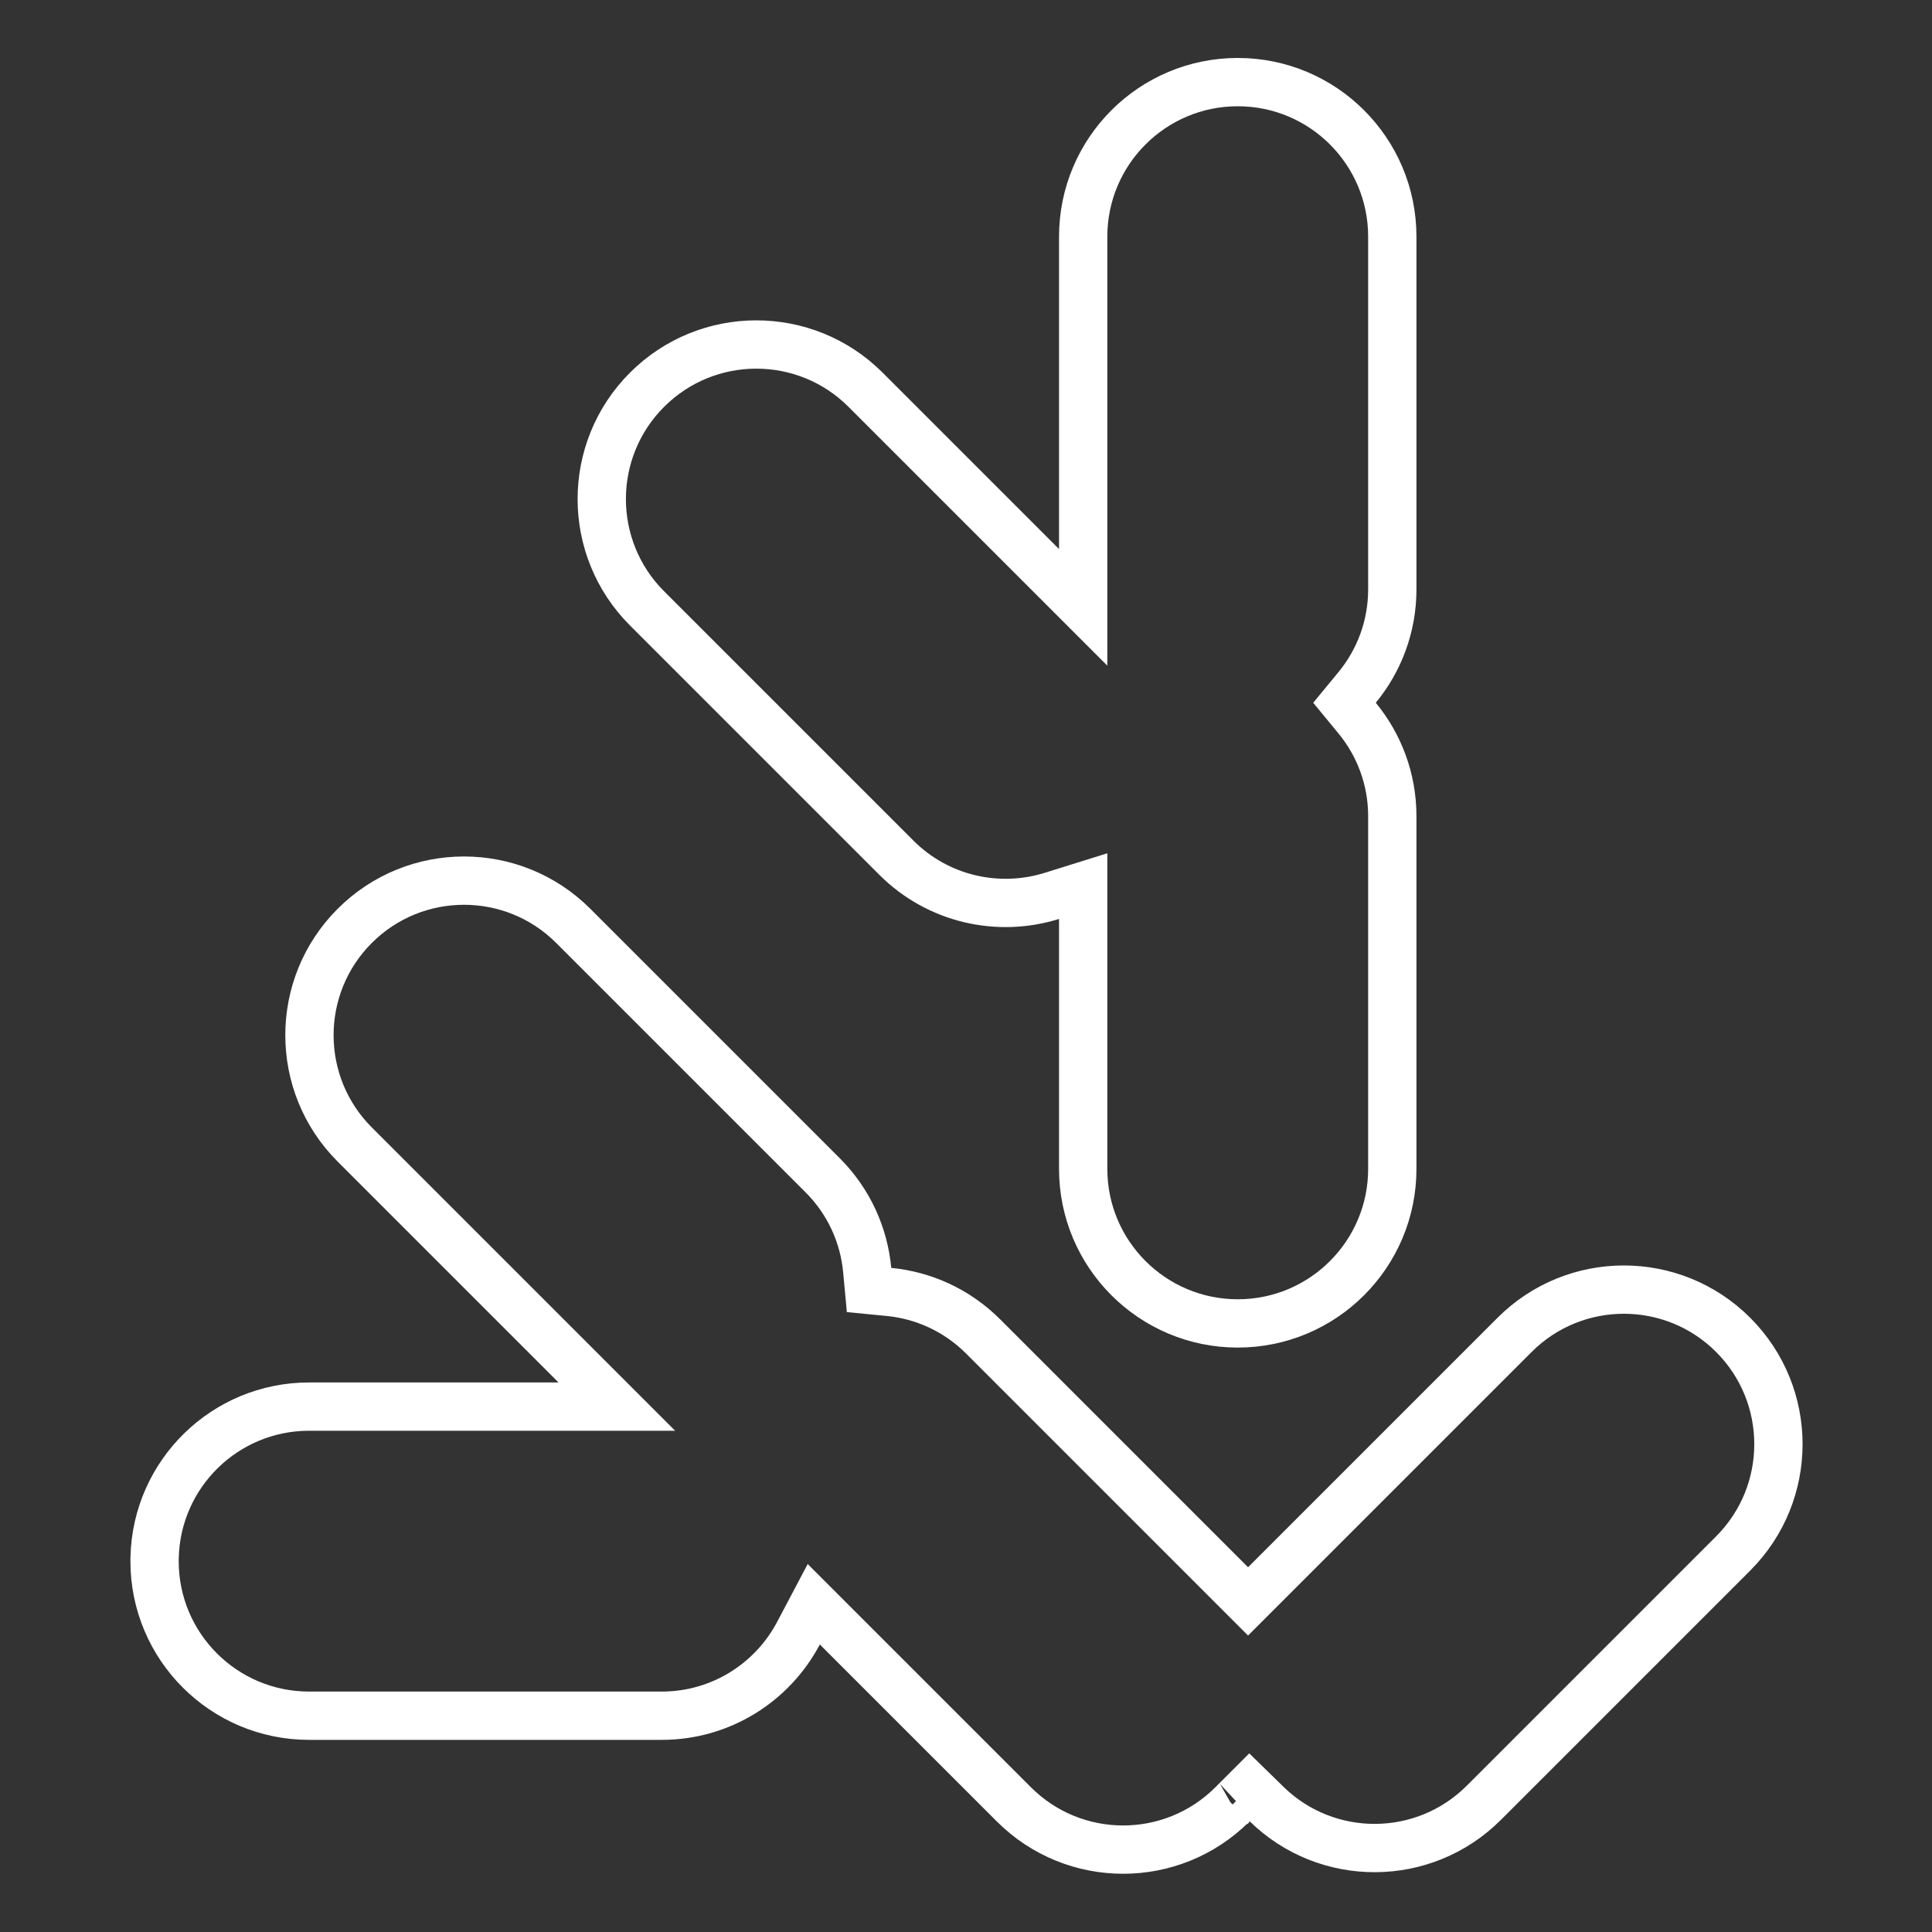
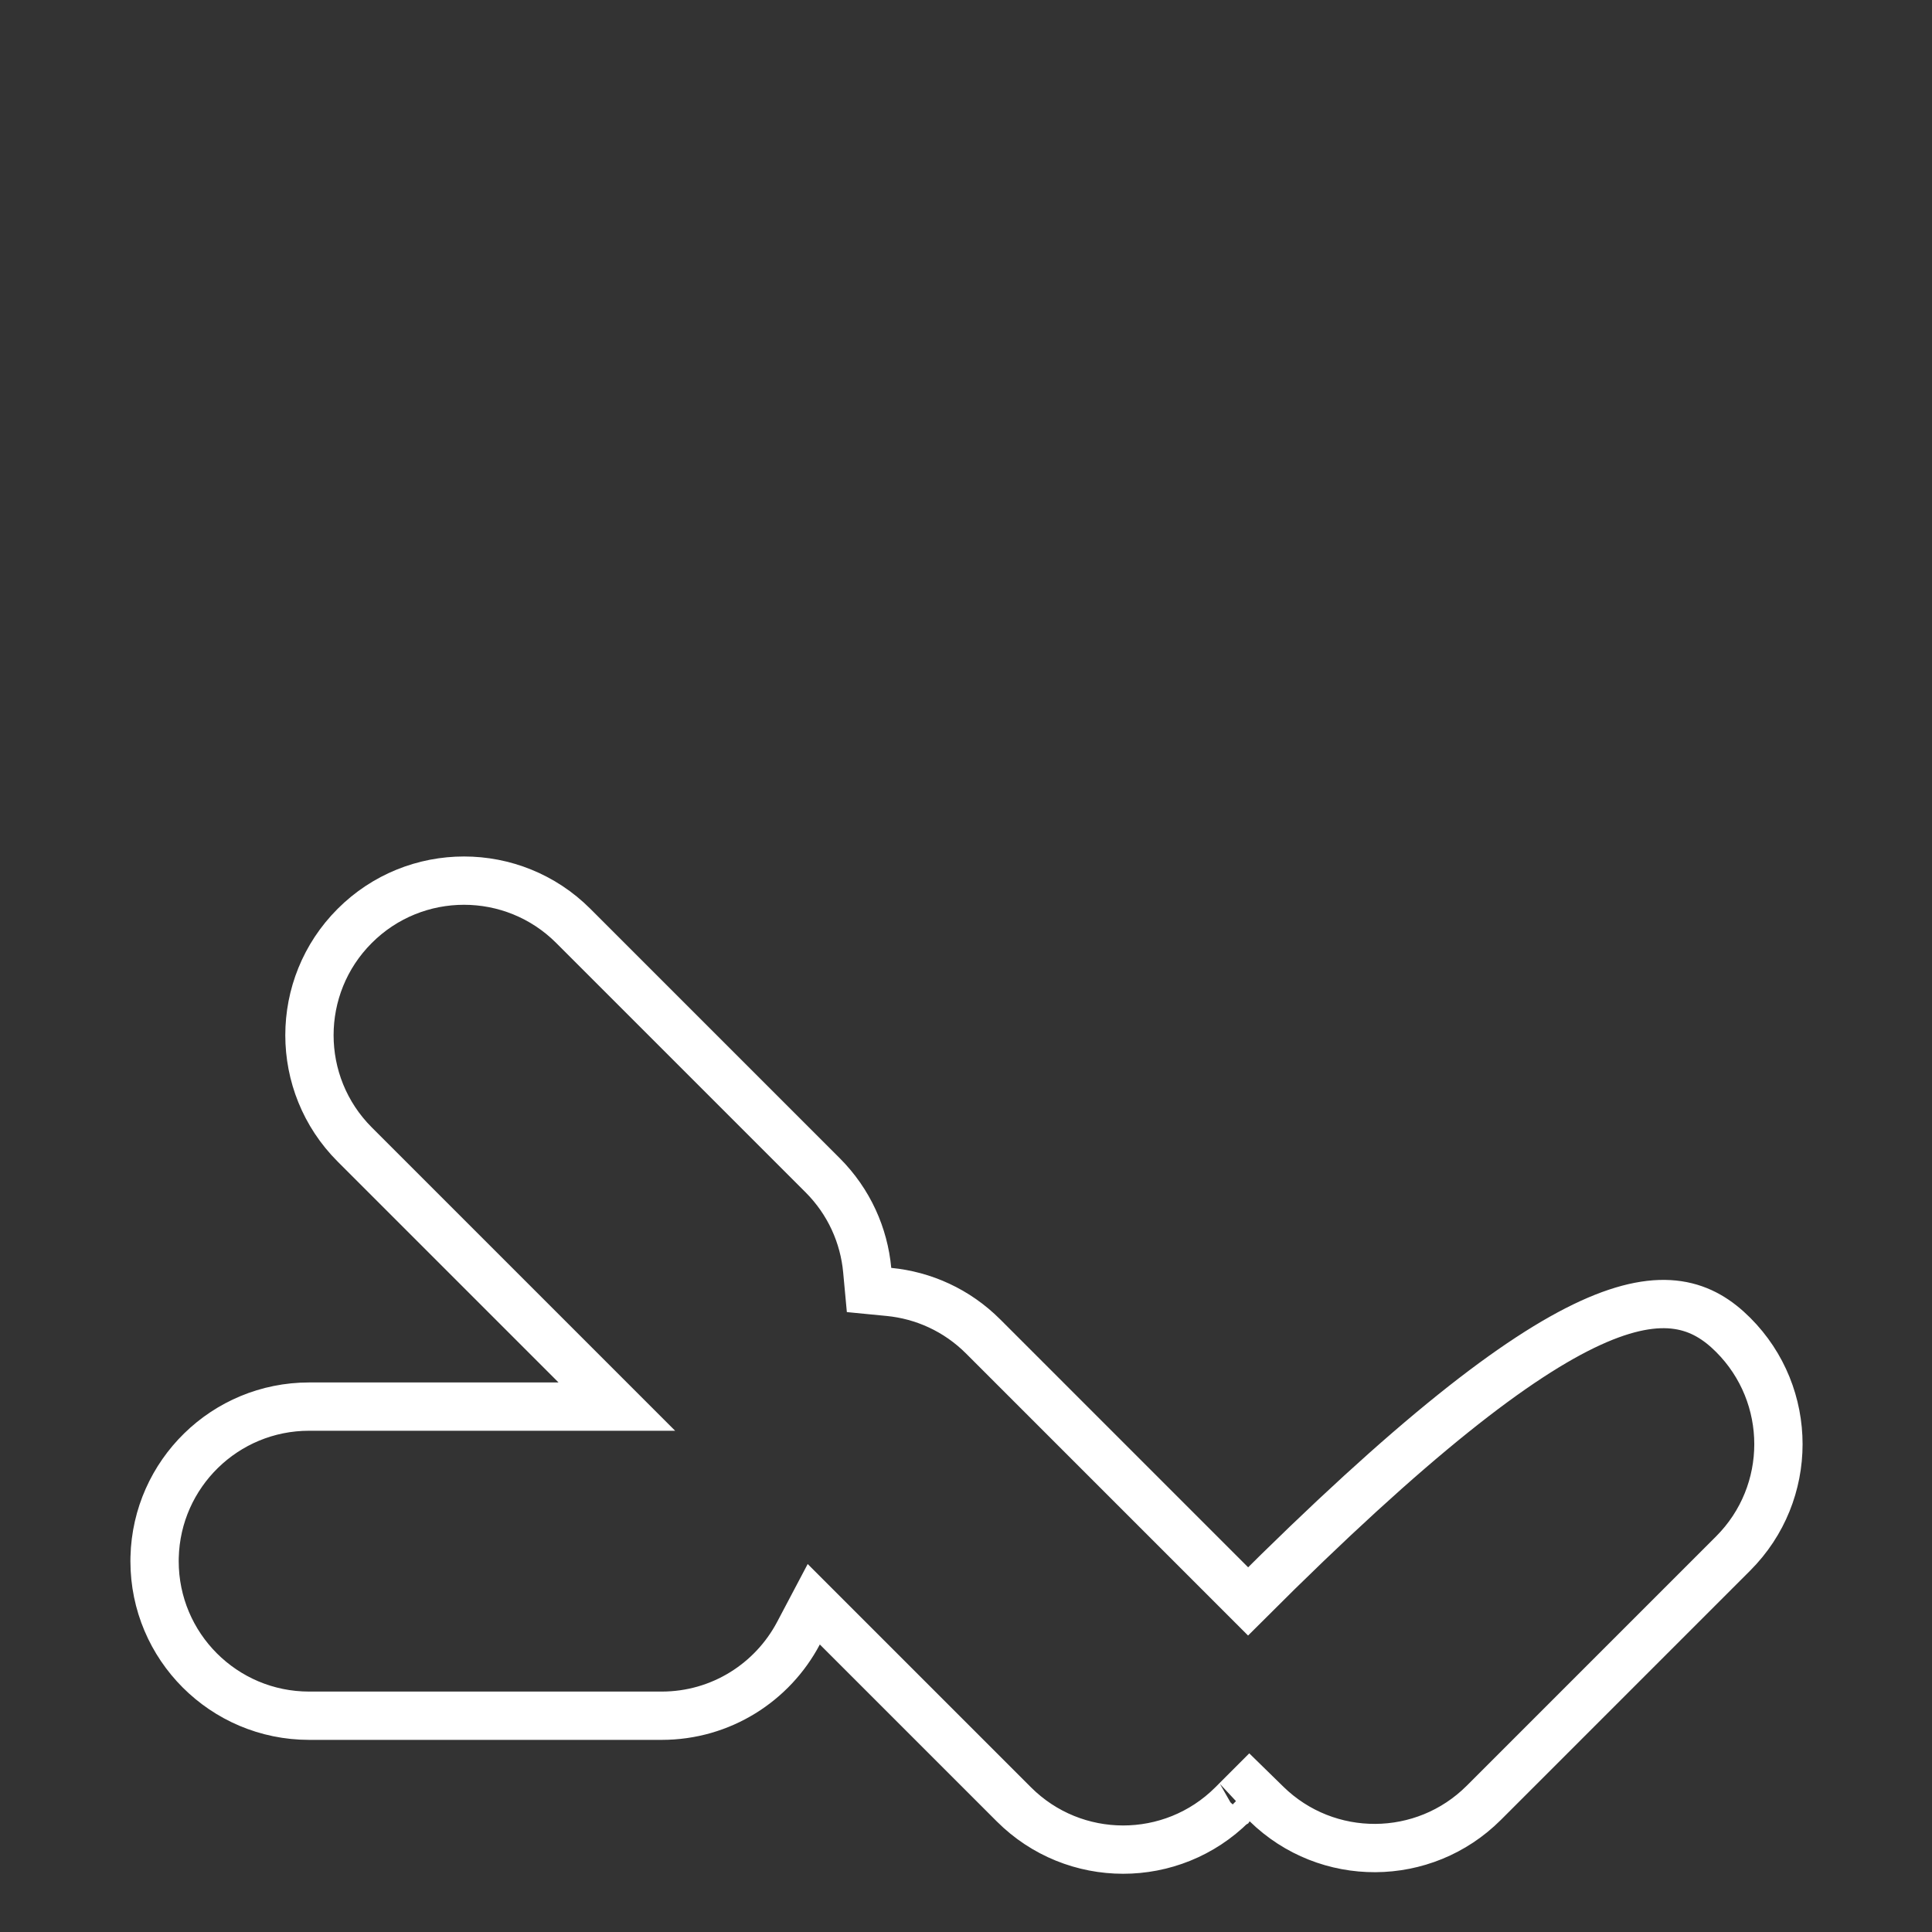
<svg xmlns="http://www.w3.org/2000/svg" fill="none" viewBox="0 0 400 400" height="400" width="400">
  <rect x="0" y="0" width="400" height="400" fill="#333333" stroke="none" />
-   <path stroke-width="10" stroke="white" d="M256.261 17C273.934 17 288.261 31.327 288.261 49V122C288.261 129.722 285.531 136.793 280.98 142.322L278.364 145.5L280.98 148.678C285.531 154.207 288.261 161.278 288.261 169V242C288.261 259.673 273.934 274 256.261 274C238.588 274 224.261 259.673 224.261 242V183.46L217.771 185.486C206.76 188.923 194.283 186.277 185.578 177.572L133.959 125.954C121.463 113.457 121.463 93.195 133.959 80.698C146.456 68.202 166.717 68.202 179.213 80.698L215.726 117.211L224.261 125.747V49C224.261 31.327 238.588 17 256.261 17Z" />
-   <path stroke-width="10" stroke="white" d="M73.439 191.698C85.936 179.202 106.198 179.202 118.694 191.698L170.313 243.317C175.806 248.81 178.879 255.791 179.546 262.964L179.929 267.078L184.04 267.479C191.164 268.172 198.089 271.241 203.547 276.698L258.399 331.551L313.578 276.372C326.075 263.876 346.336 263.876 358.833 276.372C371.33 288.869 371.329 309.13 358.833 321.627L307.214 373.246C294.804 385.656 274.739 385.741 262.224 373.504L258.686 370.045L255.189 373.547C255.167 373.569 255.146 373.59 255.129 373.607C242.629 386.068 222.396 386.057 209.911 373.572L173.273 336.936L168.481 332.143L165.316 338.136C159.946 348.307 149.278 355.221 137.001 355.222H64C46.327 355.221 32 340.895 32 323.222L32.011 322.396C32.449 305.104 46.603 291.222 64 291.222H127.708L119.173 282.686L73.439 236.953C60.943 224.456 60.943 204.195 73.439 191.698ZM255.088 373.651C255.077 373.663 255.067 373.673 255.062 373.68C255.056 373.686 255.051 373.691 255.051 373.691C255.05 373.693 255.052 373.689 255.056 373.686C255.06 373.681 255.067 373.674 255.076 373.664L255.112 373.626C255.103 373.636 255.095 373.644 255.088 373.651Z" />
+   <path stroke-width="10" stroke="white" d="M73.439 191.698C85.936 179.202 106.198 179.202 118.694 191.698L170.313 243.317C175.806 248.81 178.879 255.791 179.546 262.964L179.929 267.078L184.04 267.479C191.164 268.172 198.089 271.241 203.547 276.698L258.399 331.551C326.075 263.876 346.336 263.876 358.833 276.372C371.33 288.869 371.329 309.13 358.833 321.627L307.214 373.246C294.804 385.656 274.739 385.741 262.224 373.504L258.686 370.045L255.189 373.547C255.167 373.569 255.146 373.59 255.129 373.607C242.629 386.068 222.396 386.057 209.911 373.572L173.273 336.936L168.481 332.143L165.316 338.136C159.946 348.307 149.278 355.221 137.001 355.222H64C46.327 355.221 32 340.895 32 323.222L32.011 322.396C32.449 305.104 46.603 291.222 64 291.222H127.708L119.173 282.686L73.439 236.953C60.943 224.456 60.943 204.195 73.439 191.698ZM255.088 373.651C255.077 373.663 255.067 373.673 255.062 373.68C255.056 373.686 255.051 373.691 255.051 373.691C255.05 373.693 255.052 373.689 255.056 373.686C255.06 373.681 255.067 373.674 255.076 373.664L255.112 373.626C255.103 373.636 255.095 373.644 255.088 373.651Z" />
</svg>